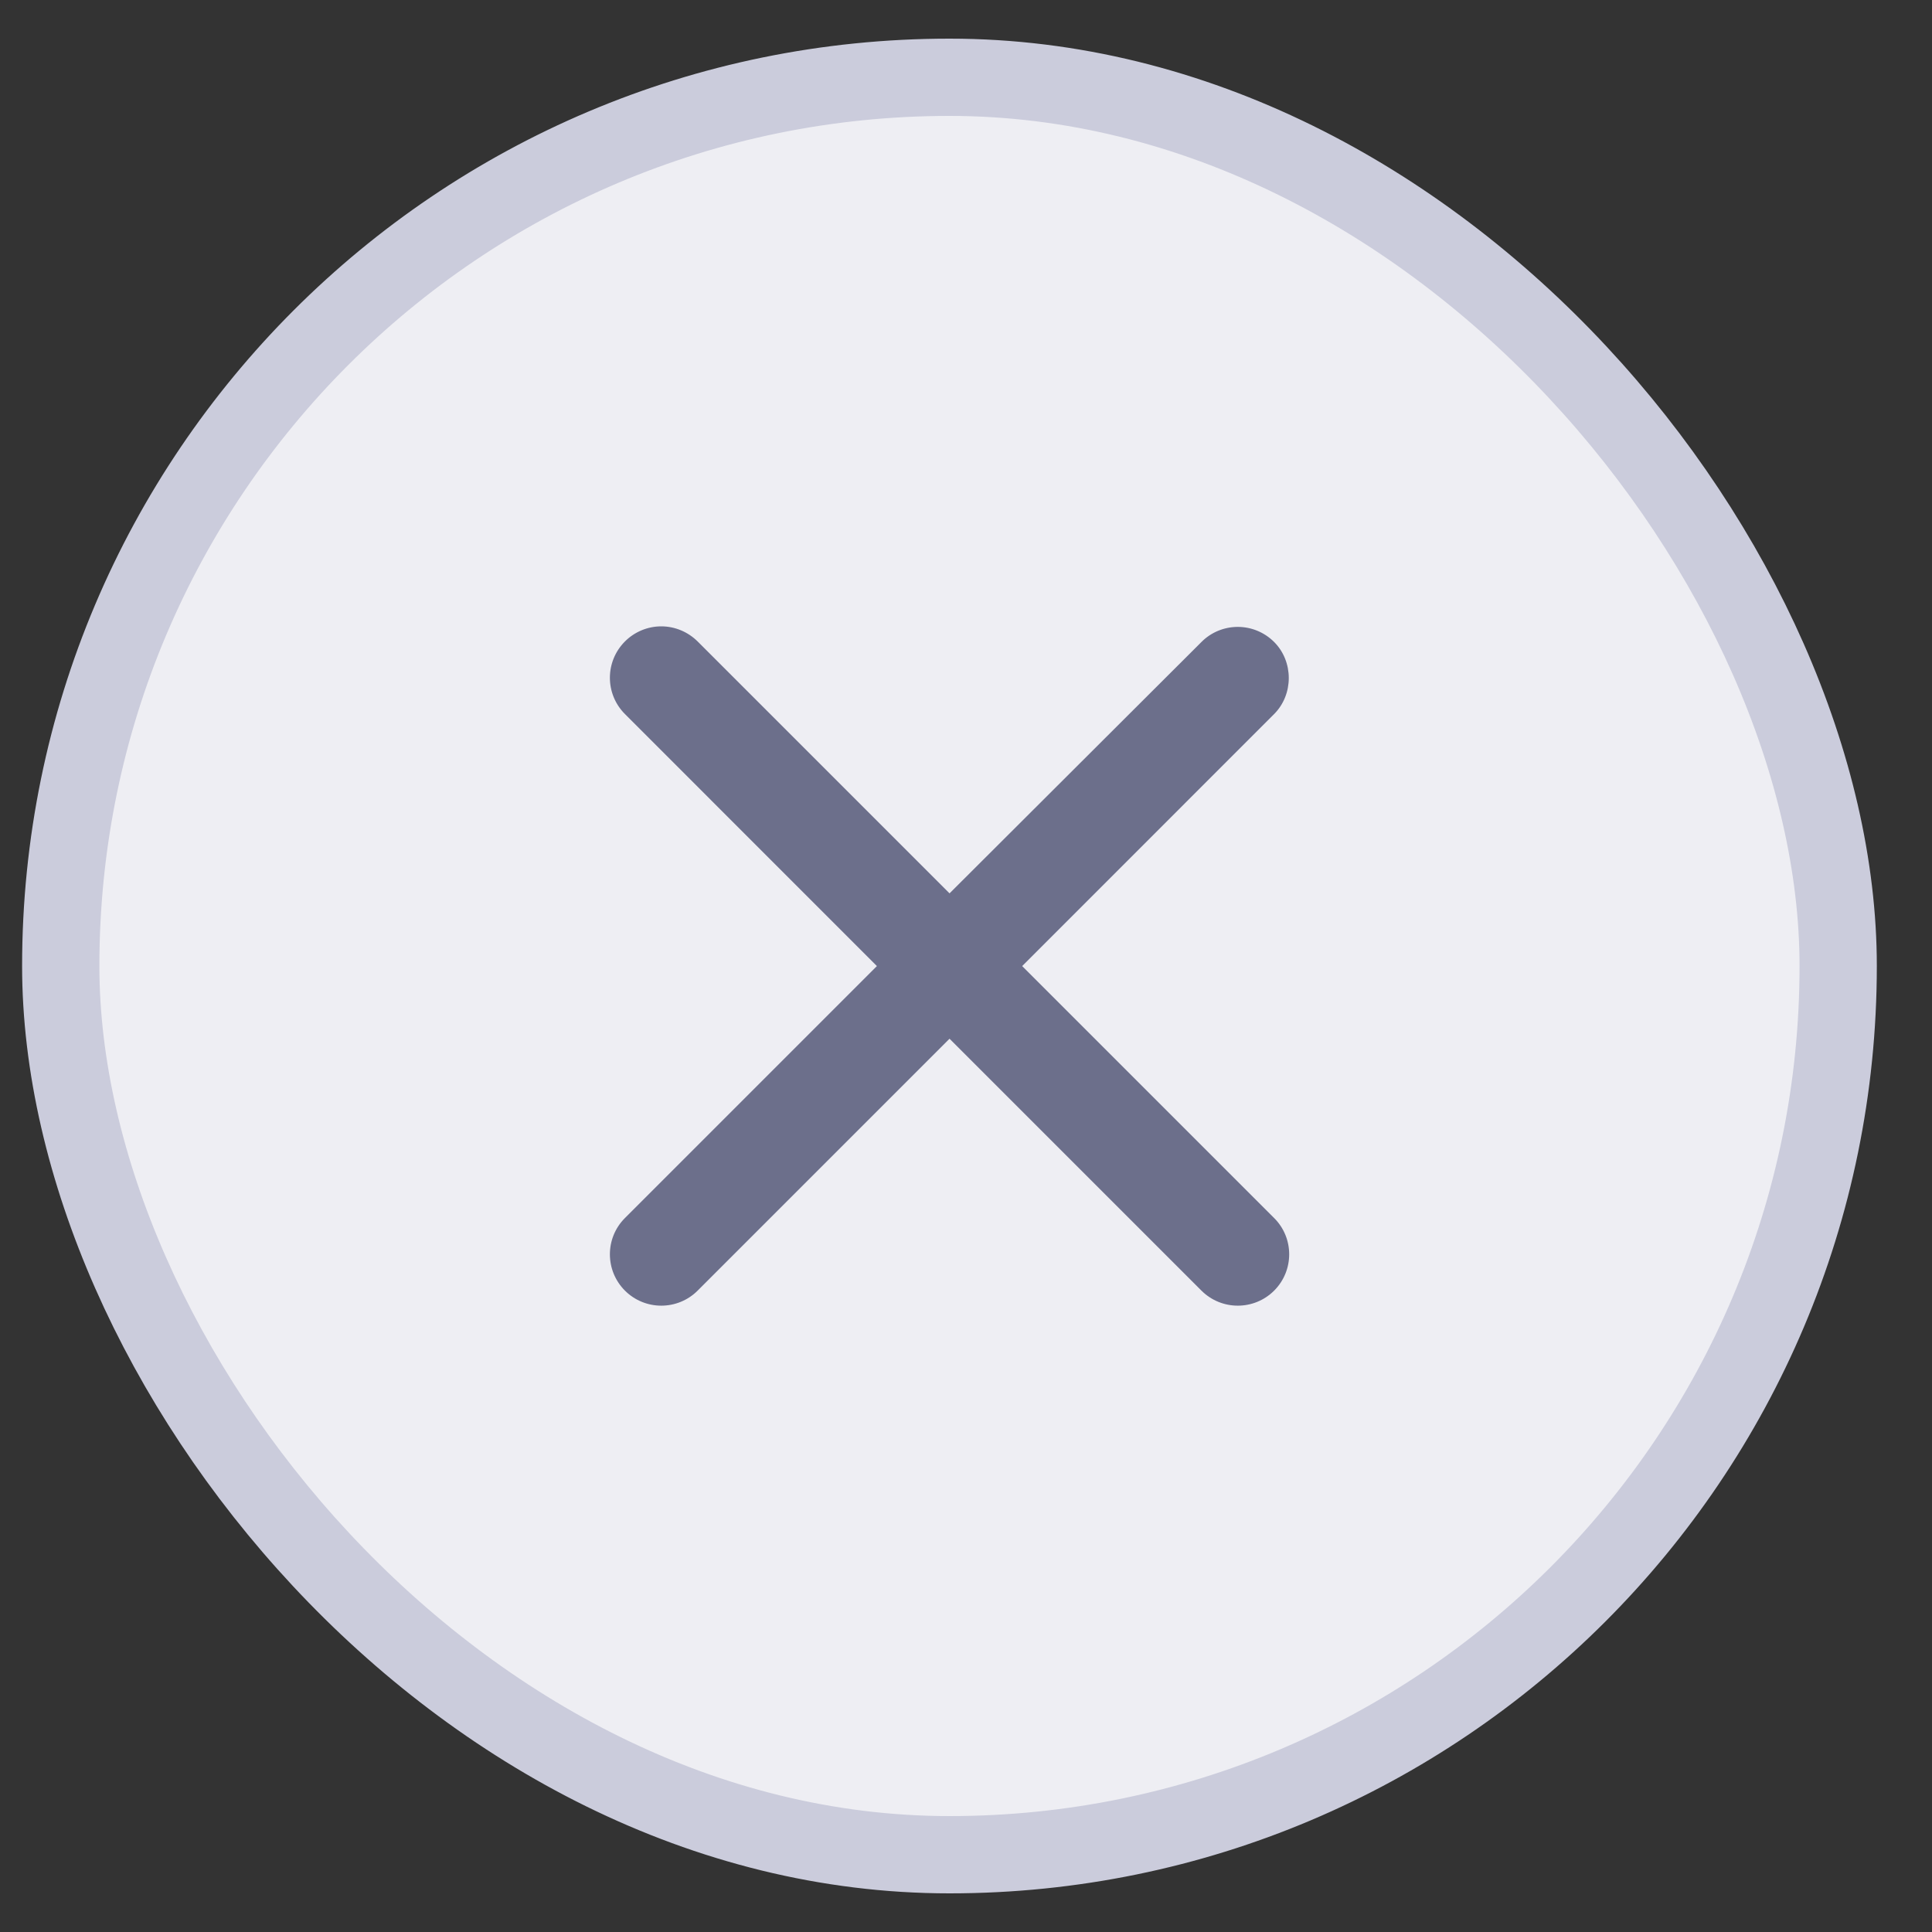
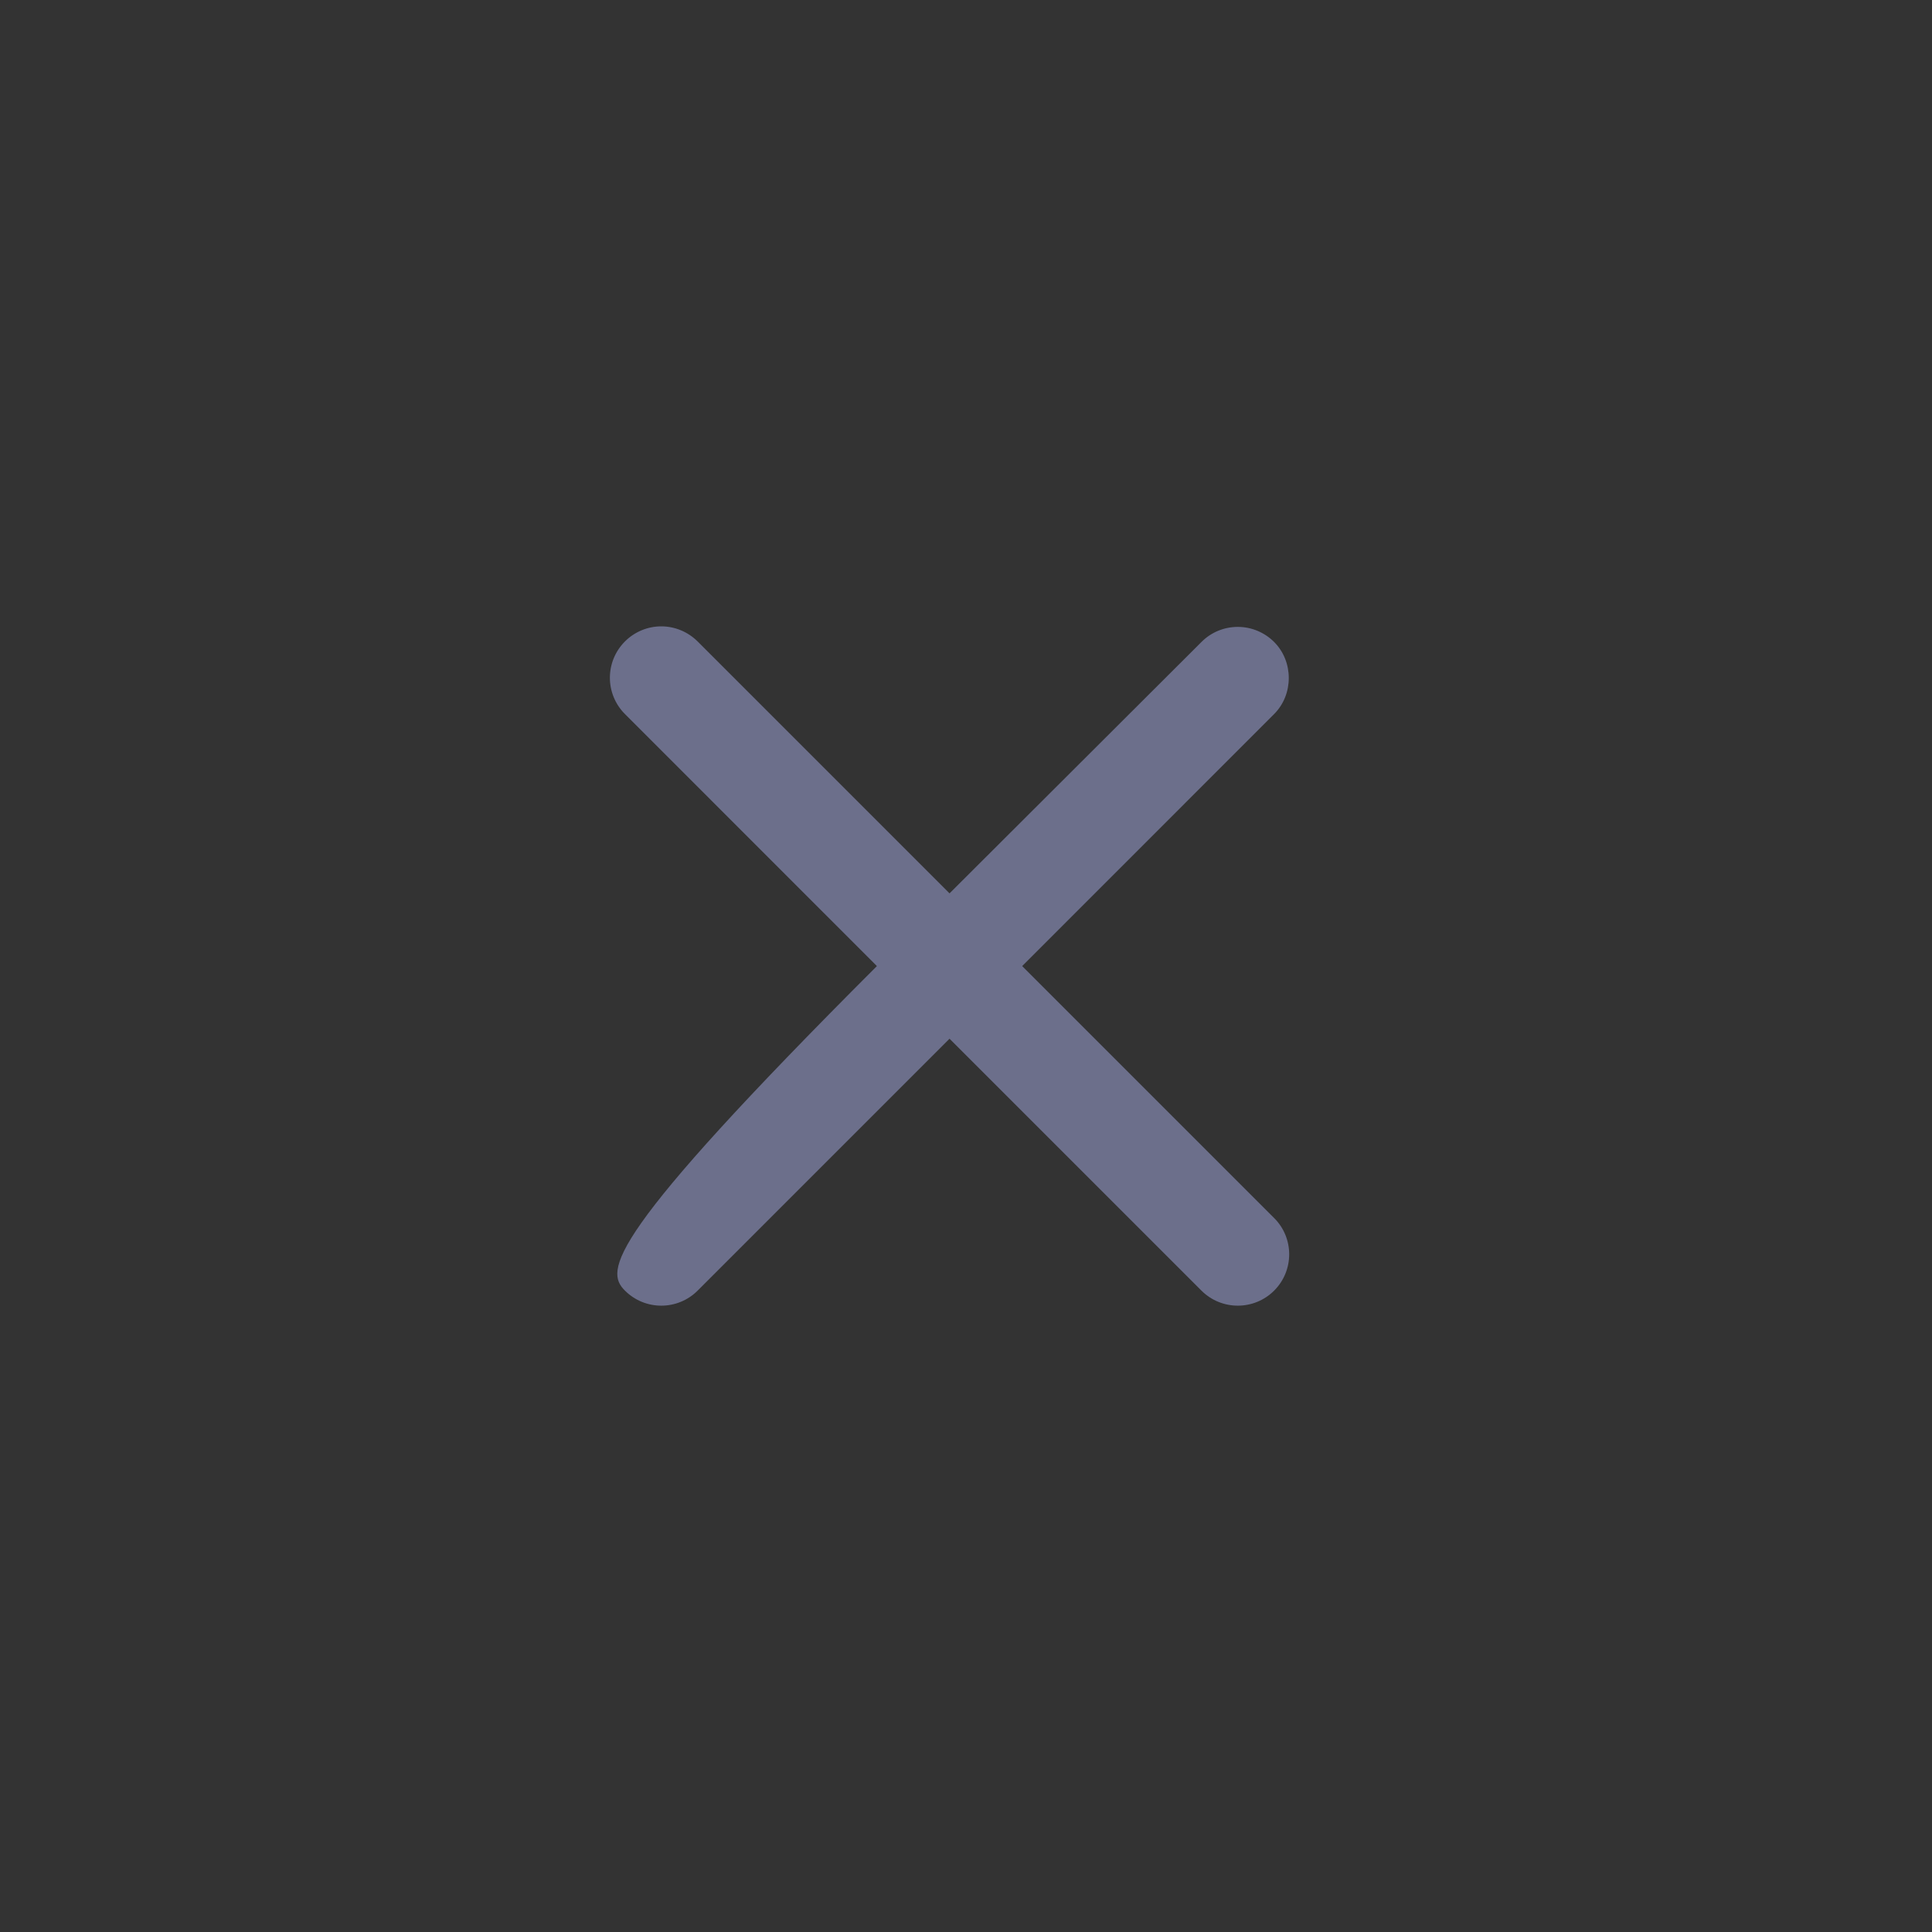
<svg xmlns="http://www.w3.org/2000/svg" width="25" height="25" viewBox="0 0 25 25" fill="none">
  <rect x="0" y="0" width="25" height="25" fill="#333333" stroke="none" />
-   <rect x="0.786" y="1" width="23" height="23" rx="11.5" fill="#EEEEF3" />
-   <rect x="0.786" y="1" width="23" height="23" rx="11.5" stroke="#CBCCDC" />
-   <path d="M16.487 8.307C16.362 8.182 16.193 8.112 16.017 8.112C15.84 8.112 15.671 8.182 15.547 8.307L12.287 11.56L9.027 8.3C8.902 8.176 8.733 8.105 8.557 8.105C8.38 8.105 8.211 8.176 8.087 8.3C7.827 8.56 7.827 8.98 8.087 9.24L11.347 12.501L8.087 15.761C7.827 16.02 7.827 16.441 8.087 16.701C8.347 16.96 8.767 16.96 9.027 16.701L12.287 13.441L15.547 16.701C15.807 16.96 16.227 16.96 16.487 16.701C16.747 16.441 16.747 16.02 16.487 15.761L13.227 12.501L16.487 9.24C16.74 8.987 16.74 8.56 16.487 8.307Z" fill="#6C6F8B" />
+   <path d="M16.487 8.307C16.362 8.182 16.193 8.112 16.017 8.112C15.84 8.112 15.671 8.182 15.547 8.307L12.287 11.56L9.027 8.3C8.902 8.176 8.733 8.105 8.557 8.105C8.38 8.105 8.211 8.176 8.087 8.3C7.827 8.56 7.827 8.98 8.087 9.24L11.347 12.501C7.827 16.02 7.827 16.441 8.087 16.701C8.347 16.96 8.767 16.96 9.027 16.701L12.287 13.441L15.547 16.701C15.807 16.96 16.227 16.96 16.487 16.701C16.747 16.441 16.747 16.02 16.487 15.761L13.227 12.501L16.487 9.24C16.74 8.987 16.74 8.56 16.487 8.307Z" fill="#6C6F8B" />
</svg>